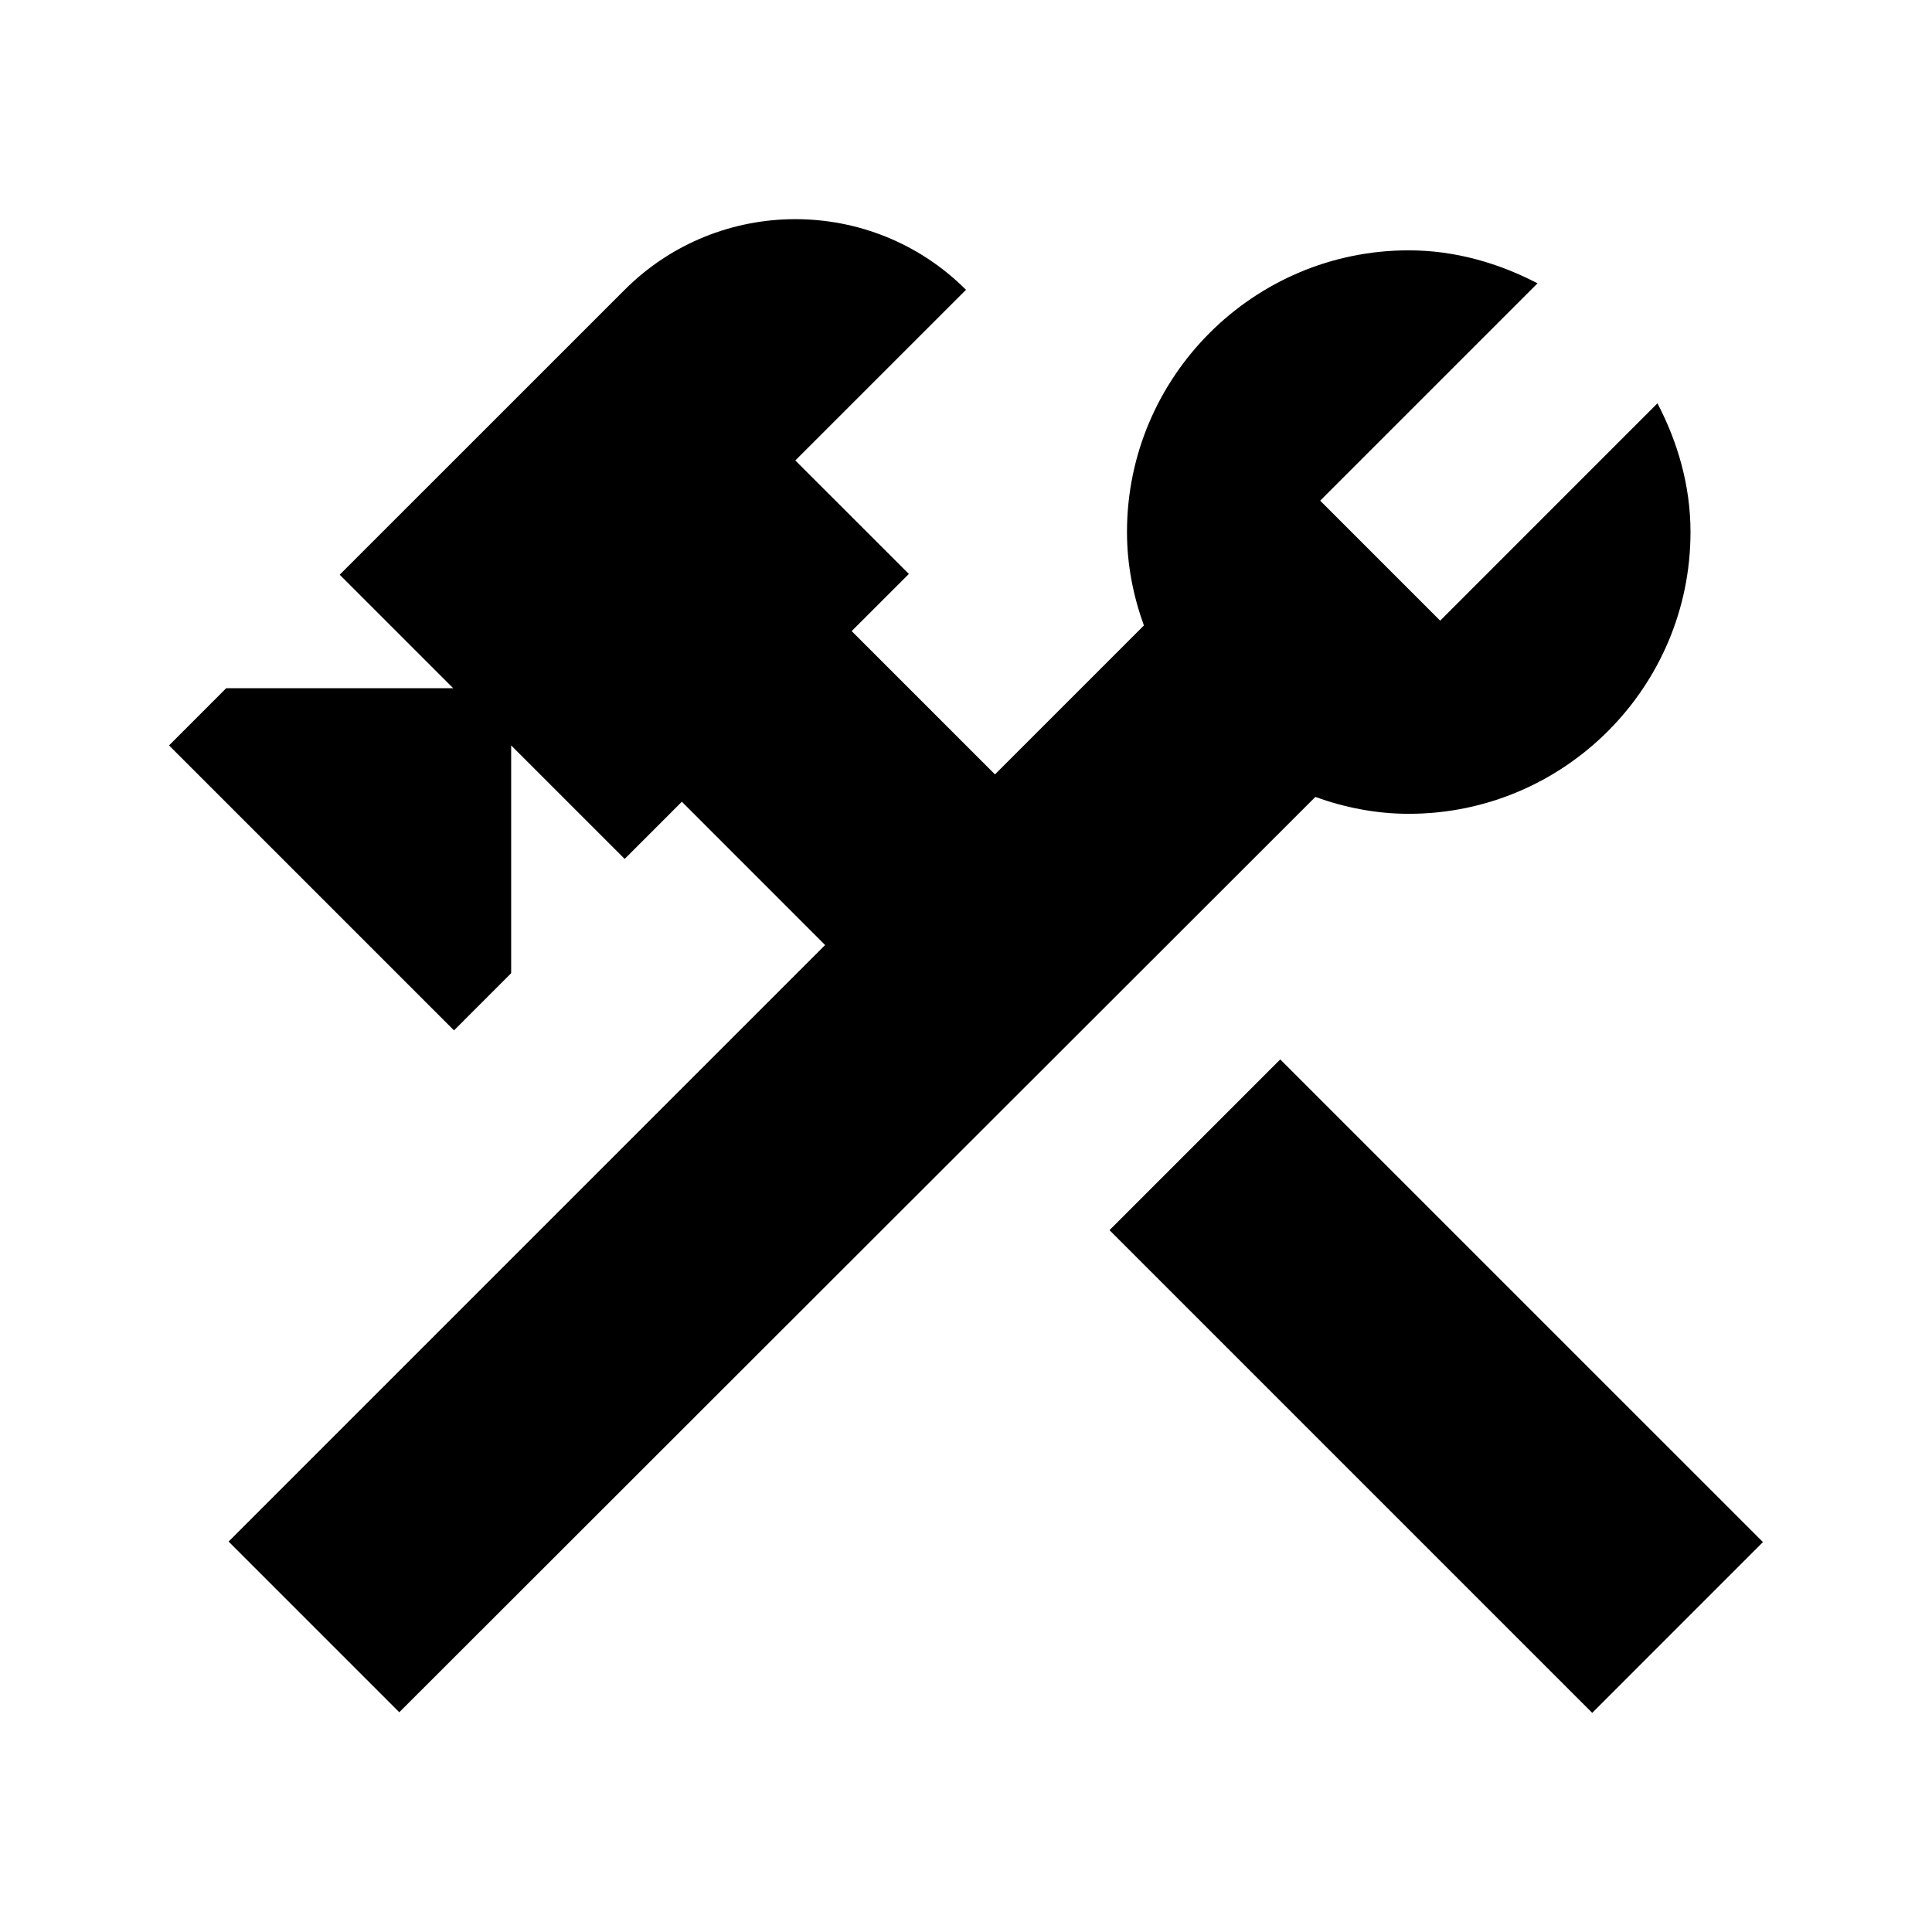
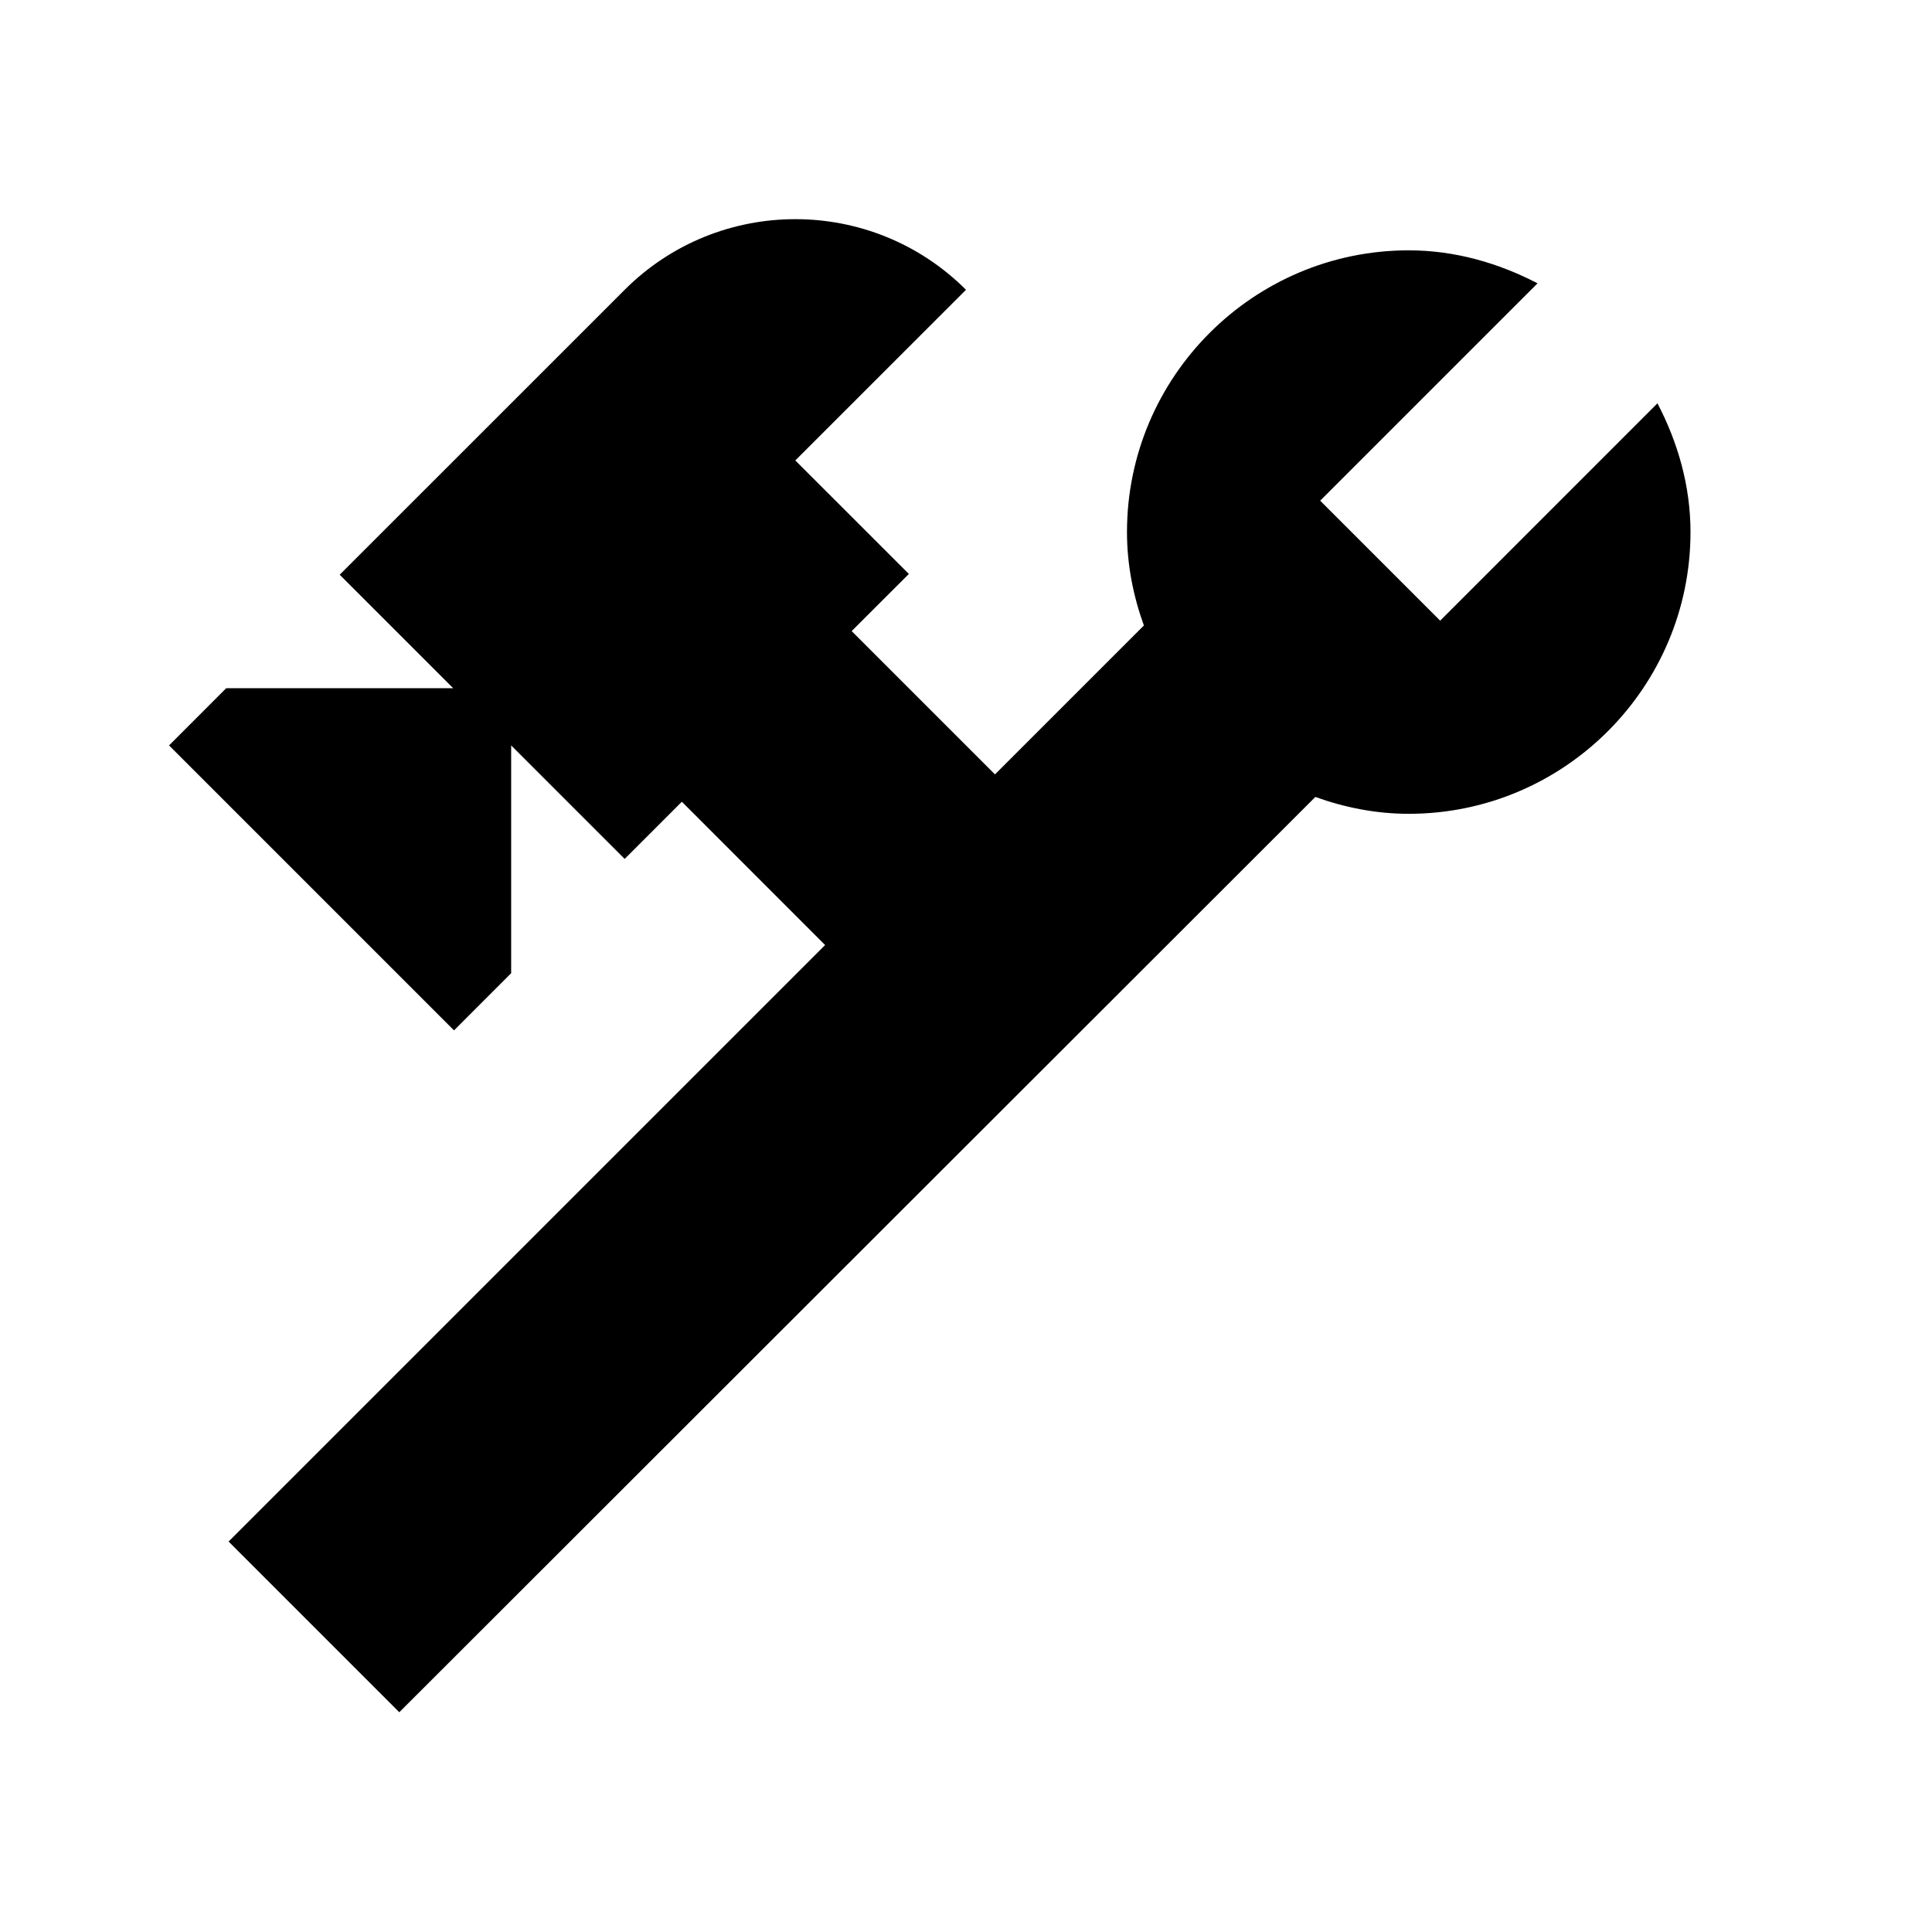
<svg xmlns="http://www.w3.org/2000/svg" width="40" height="40" viewBox="0 0 40 40" fill="none">
-   <path d="M26.506 21.934L22.971 25.469L32.965 35.463L36.5 31.927L26.506 21.934Z" fill="black" />
  <path d="M29.166 16.849C32.383 16.849 35 14.233 35 11.016C35 10.05 34.733 9.15 34.316 8.35L29.817 12.85L27.333 10.366L31.833 5.866C31.033 5.45 30.133 5.183 29.166 5.183C25.95 5.183 23.333 7.8 23.333 11.016C23.333 11.7 23.466 12.35 23.683 12.95L20.6 16.033L17.633 13.066L18.817 11.883L16.466 9.533L20 6C18.05 4.05 14.883 4.05 12.933 6L7.033 11.899L9.383 14.249H4.683L3.5 15.433L9.4 21.333L10.583 20.149V15.433L12.933 17.783L14.117 16.599L17.083 19.566L4.733 31.916L8.267 35.45L27.233 16.5C27.833 16.716 28.483 16.849 29.166 16.849Z" fill="black" />
</svg>